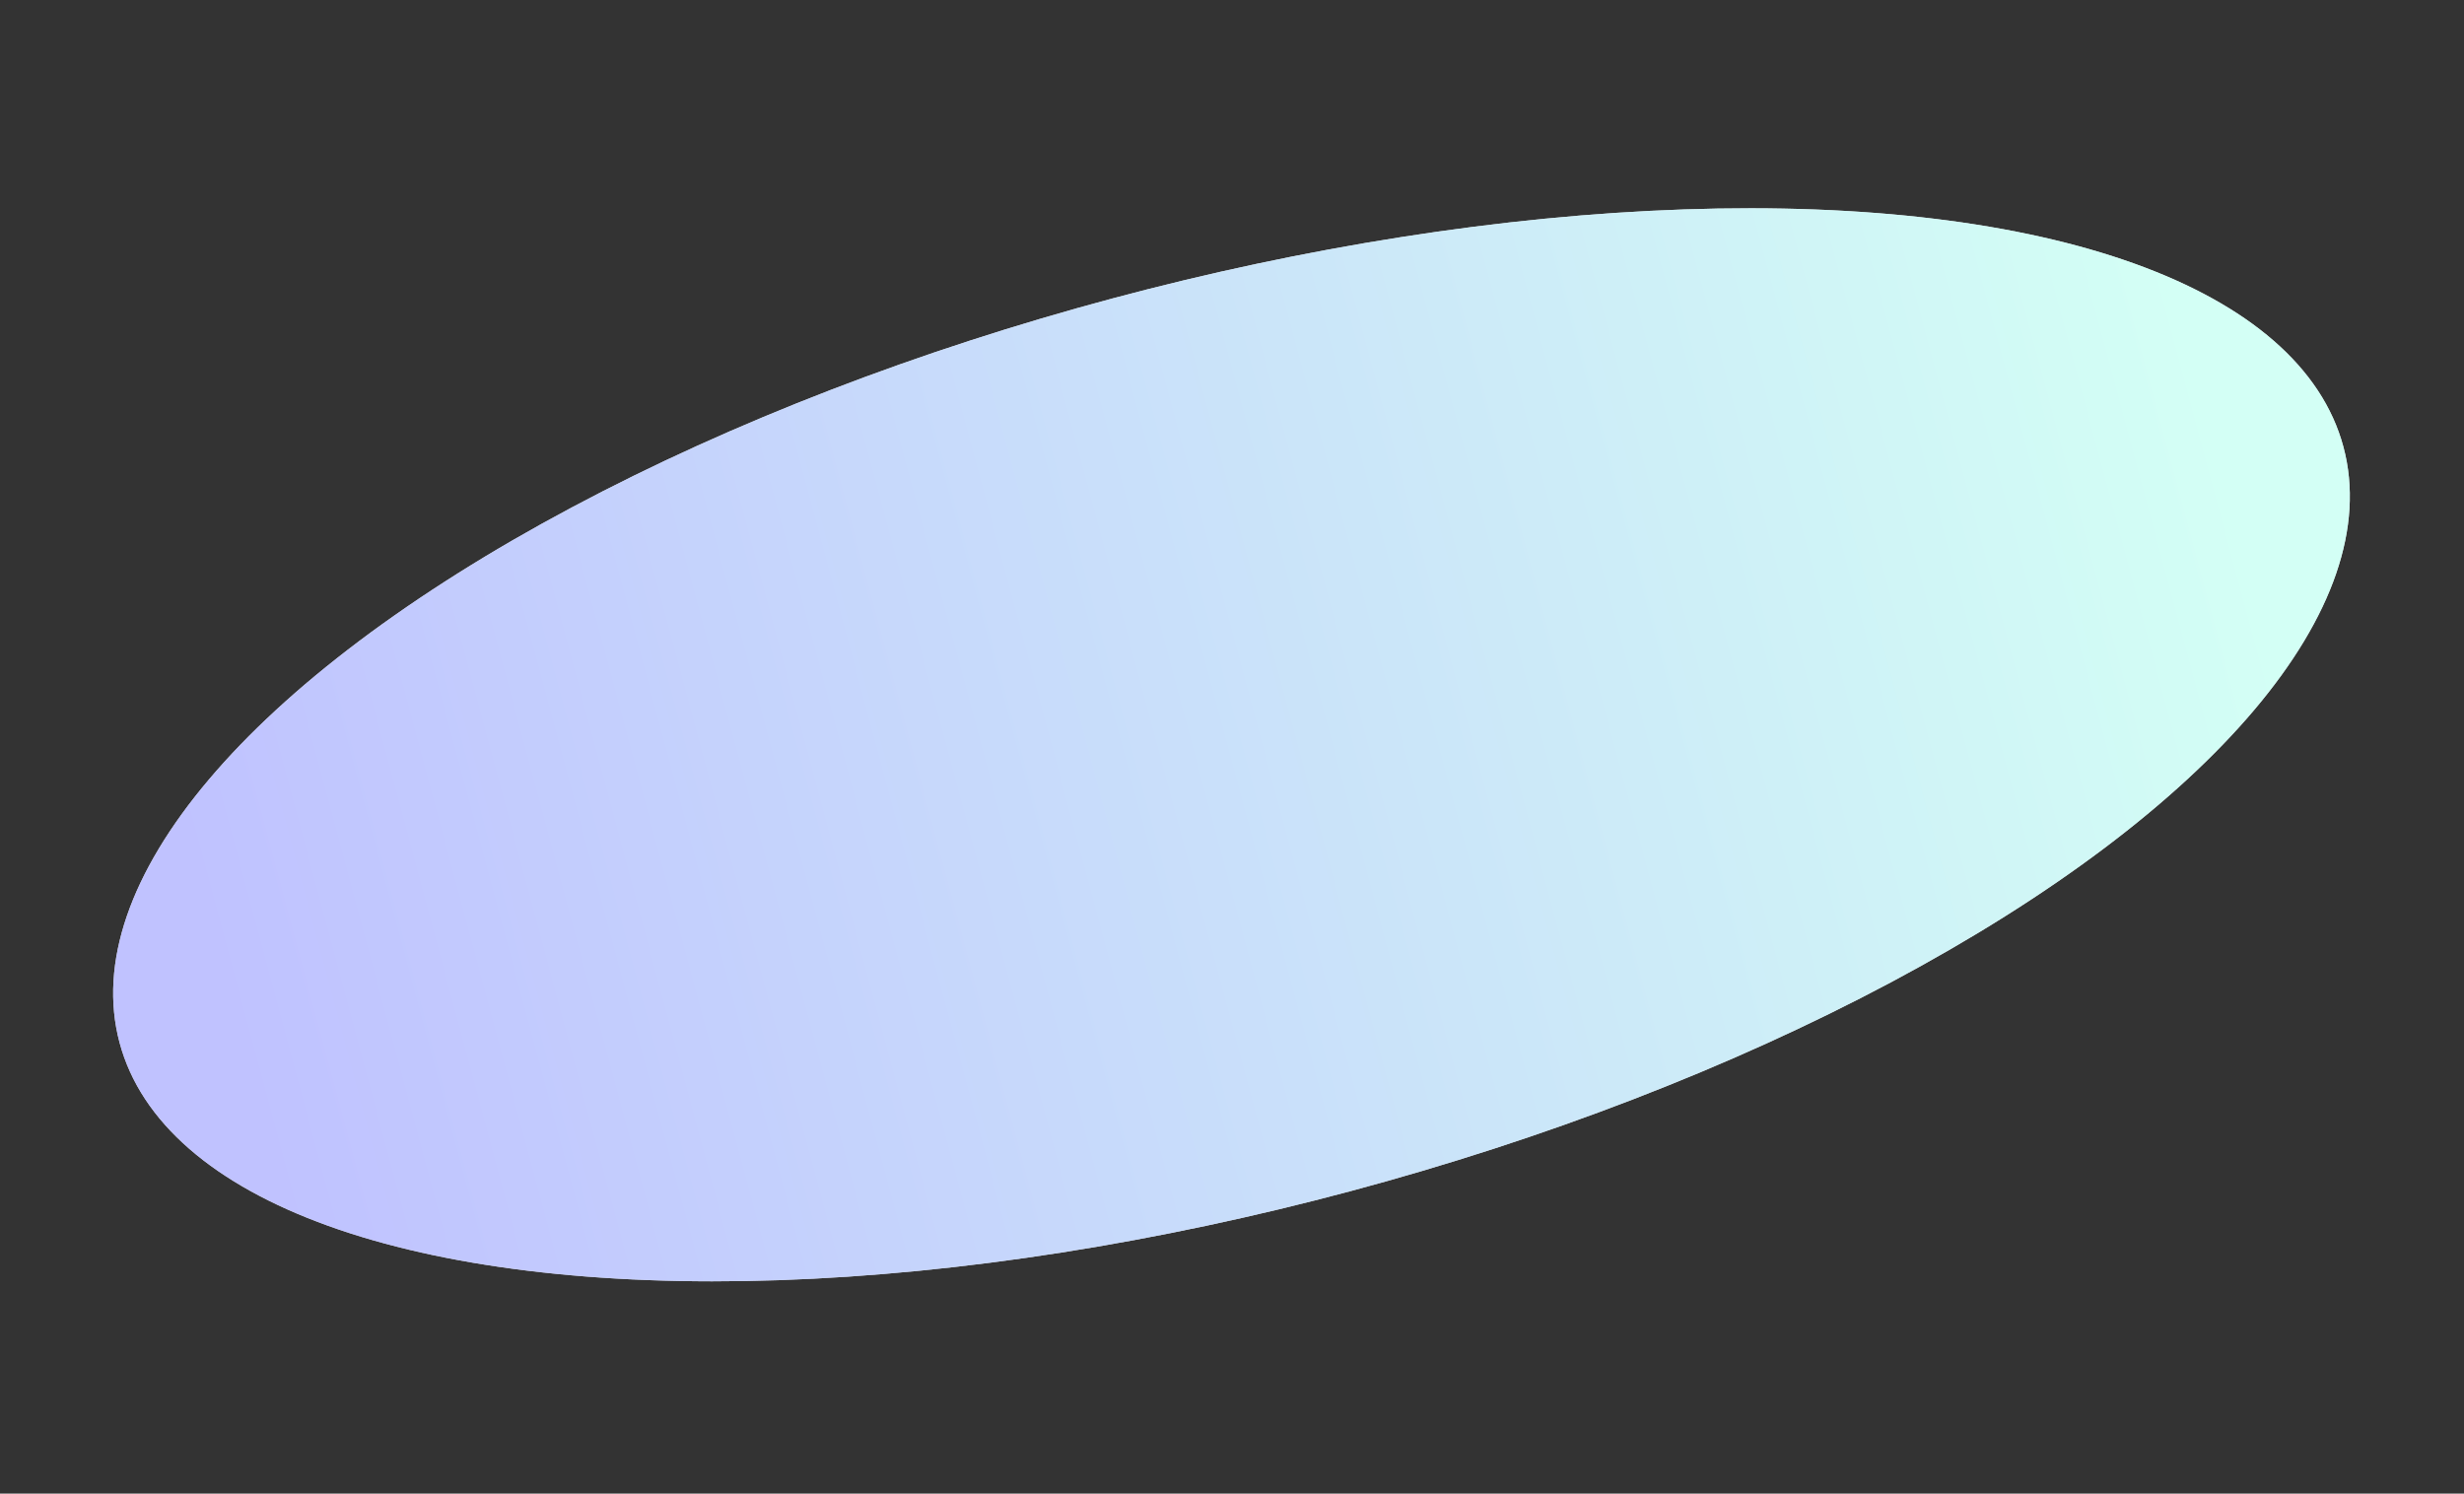
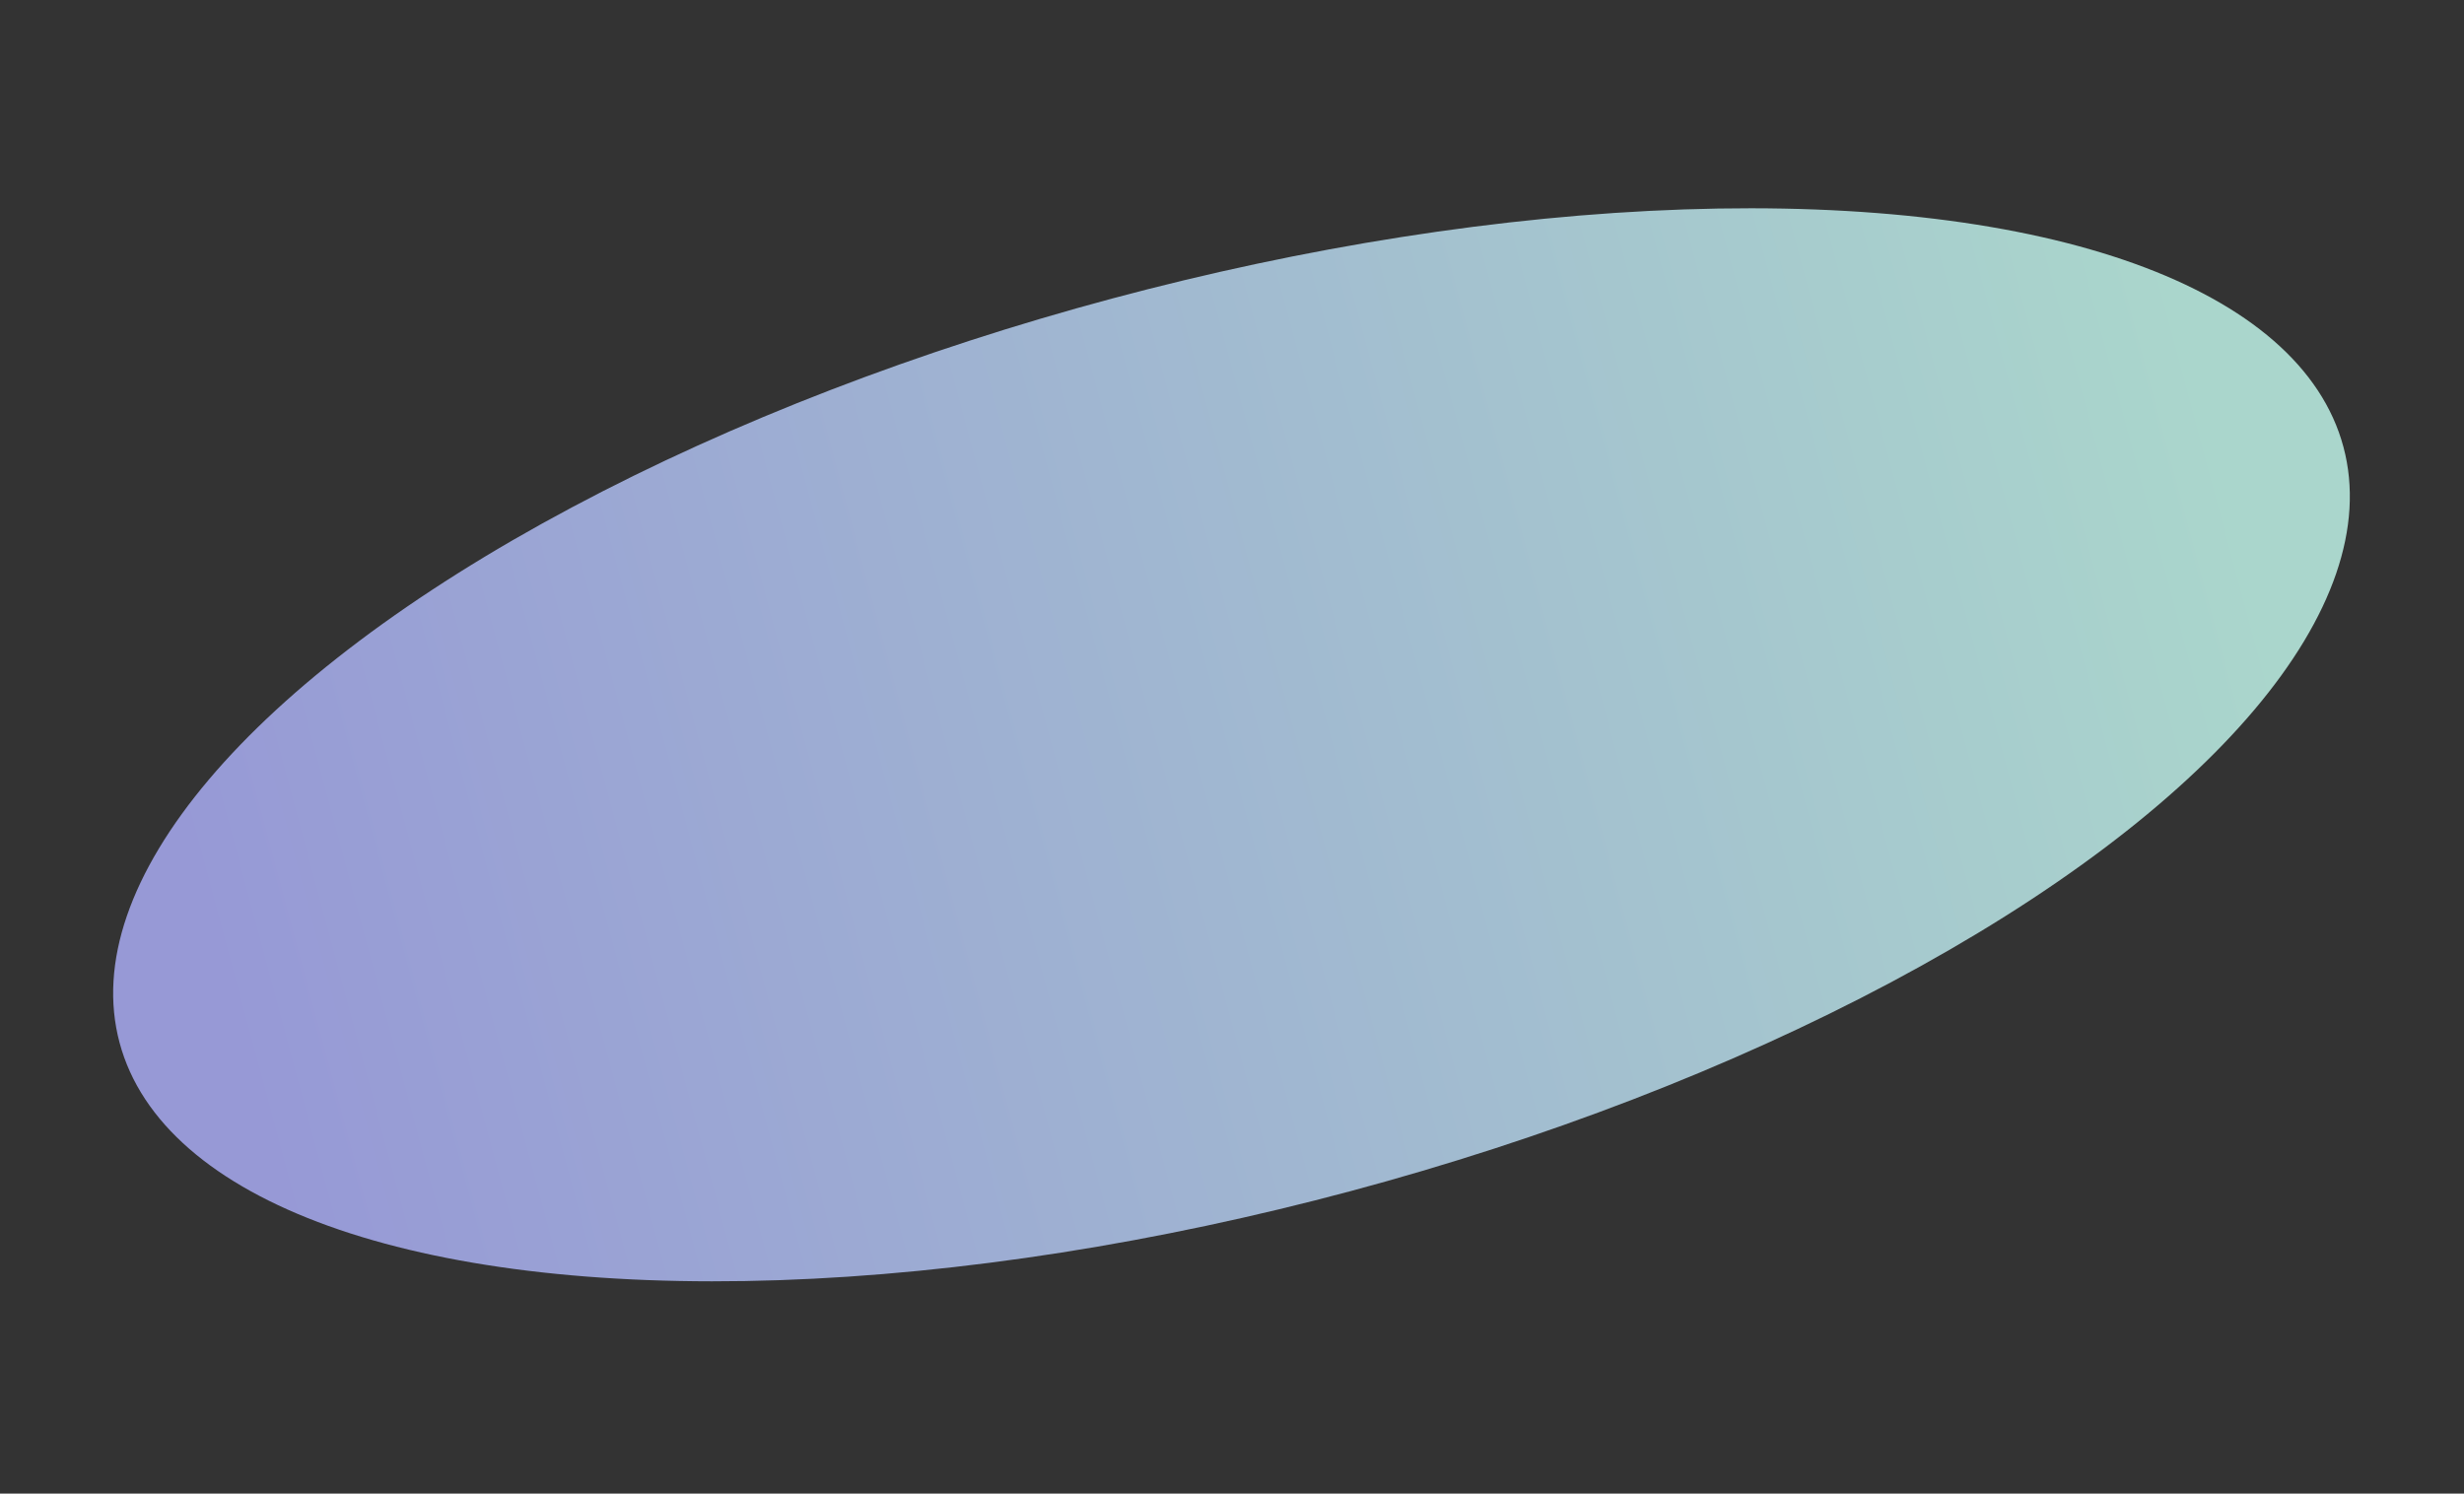
<svg xmlns="http://www.w3.org/2000/svg" width="320" height="194" viewBox="0 0 320 194" fill="none">
  <rect x="0" y="0" width="320" height="194" fill="#333333" stroke="none" />
-   <ellipse cx="159.935" cy="96.738" rx="149.5" ry="60" transform="rotate(165 159.935 96.738)" fill="white" />
  <ellipse cx="159.935" cy="96.738" rx="149.5" ry="60" transform="rotate(165 159.935 96.738)" fill="url(#paint0_linear)" fill-opacity="0.8" />
  <defs>
    <linearGradient id="paint0_linear" x1="25.947" y1="96.767" x2="294.052" y2="96.767" gradientUnits="userSpaceOnUse">
      <stop stop-color="#C8FFF2" />
      <stop offset="1" stop-color="#B0B3FF" />
    </linearGradient>
  </defs>
</svg>